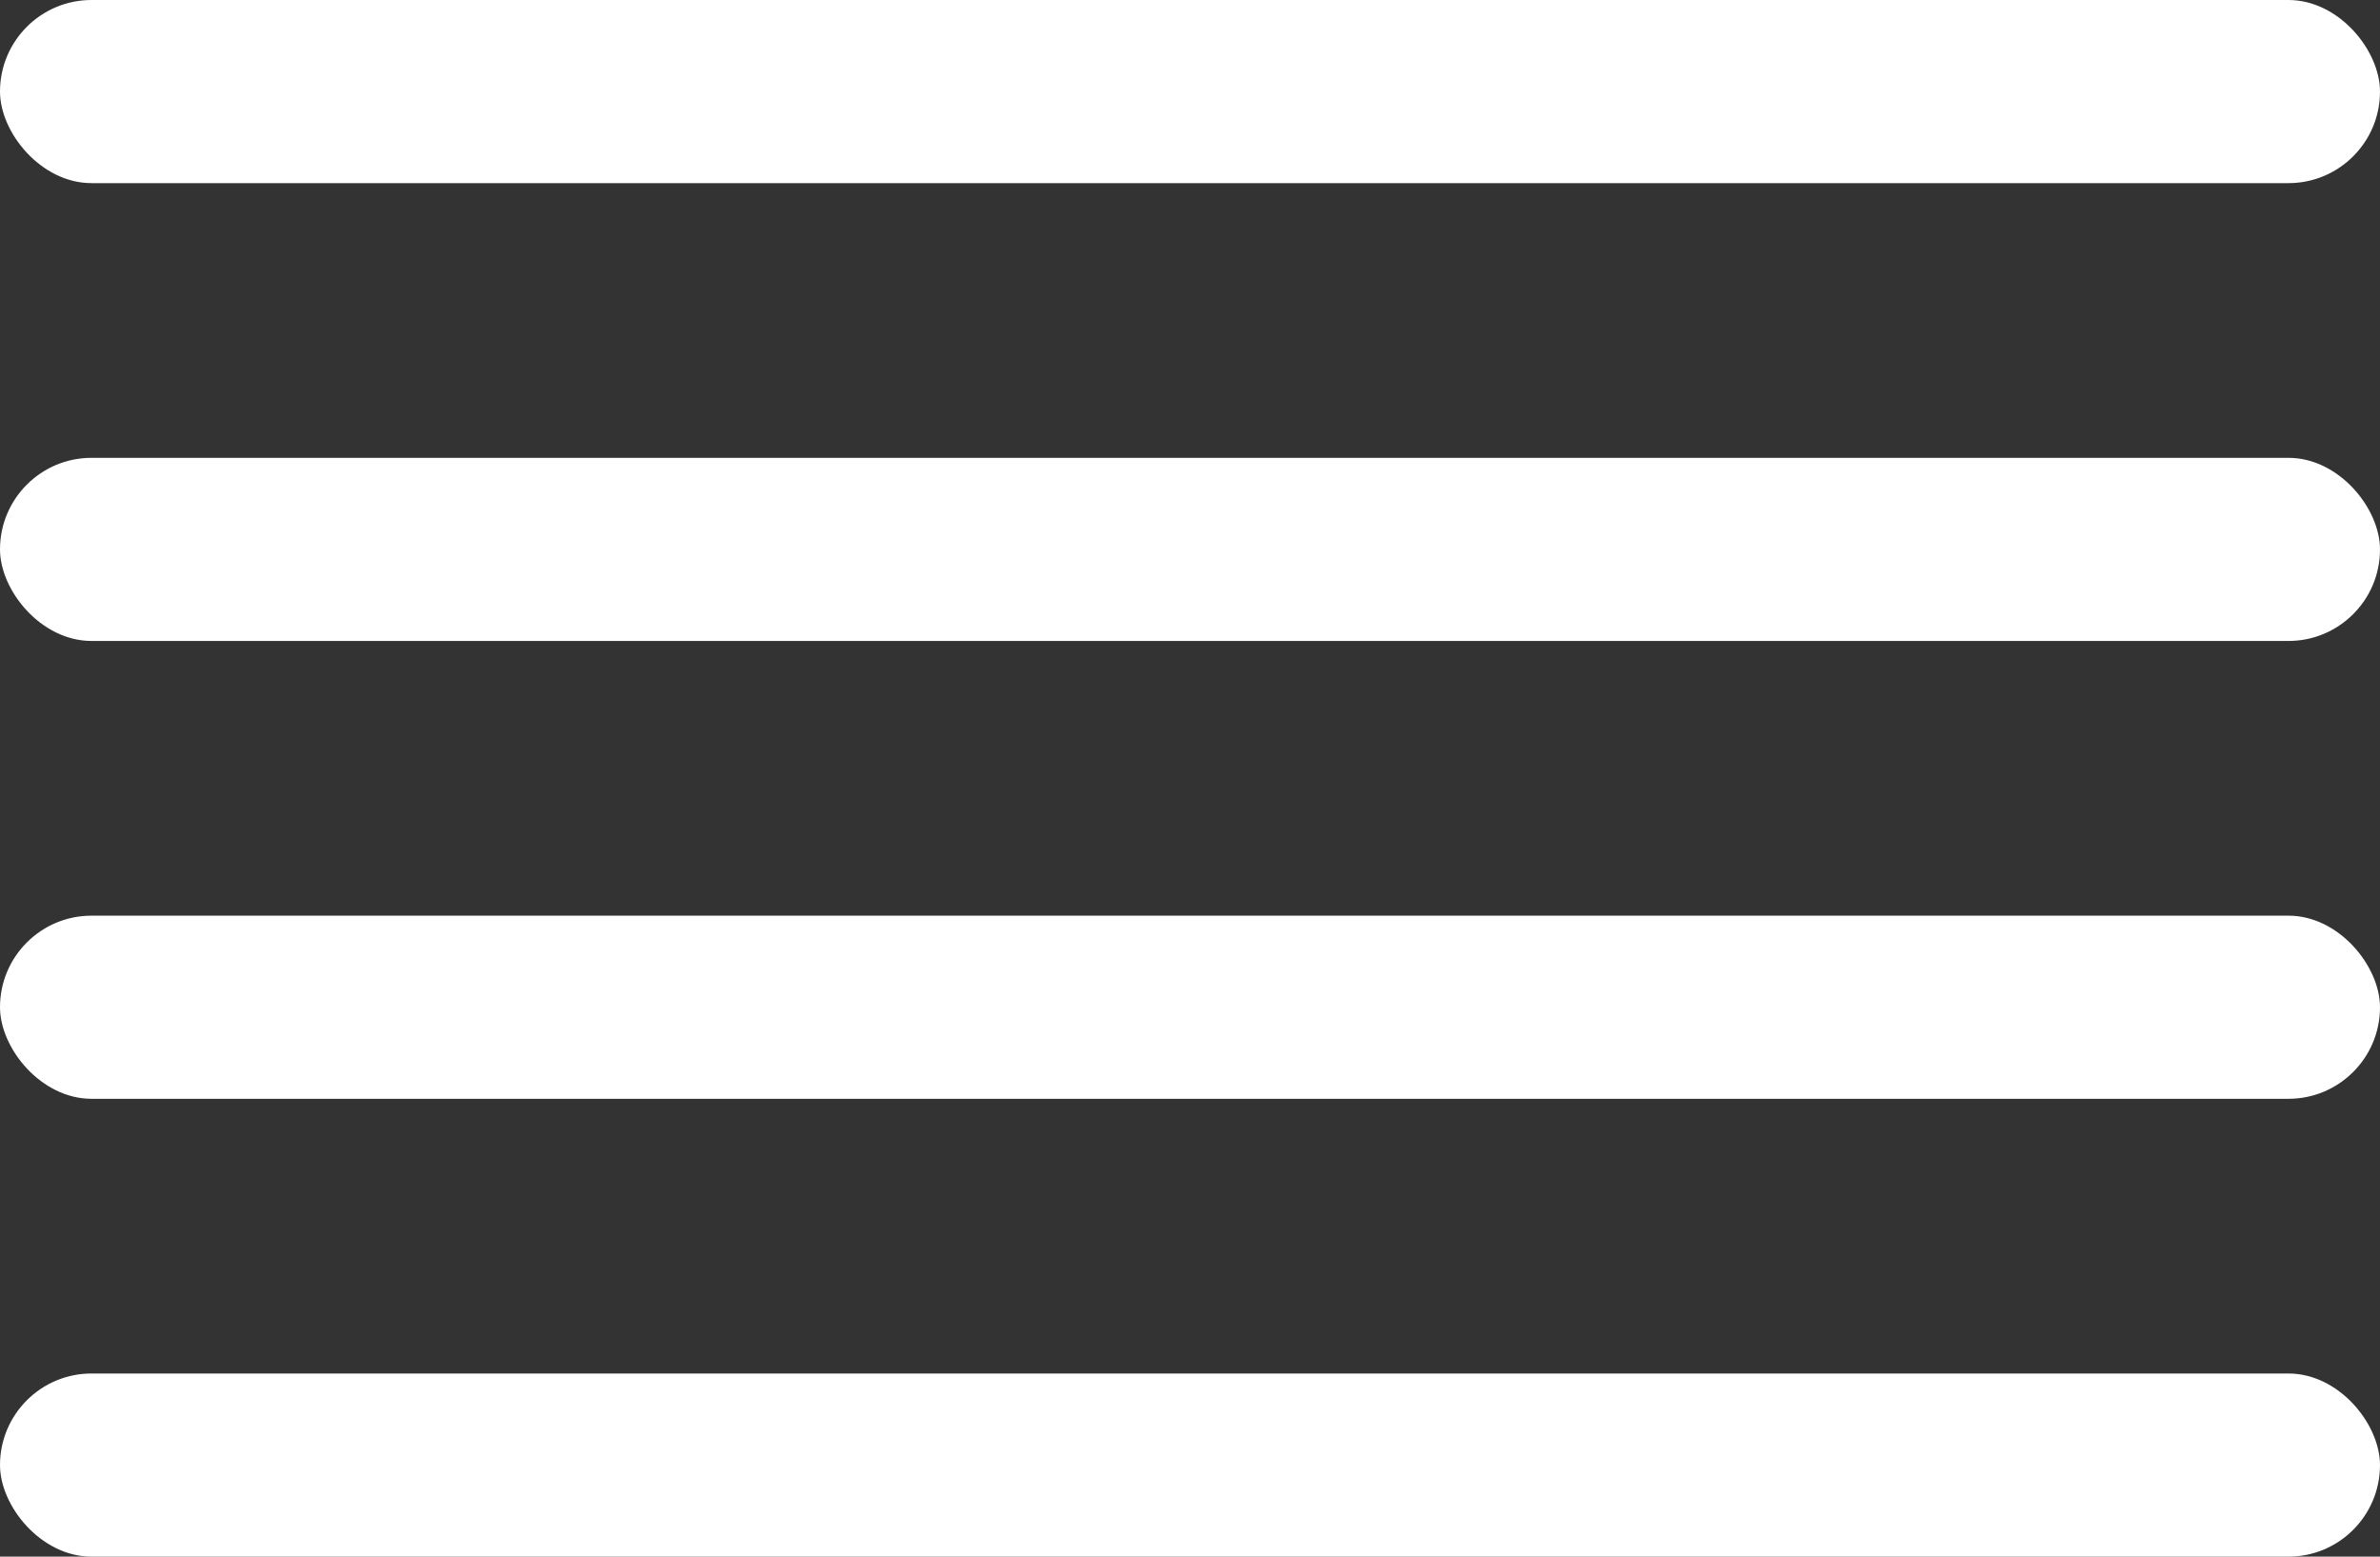
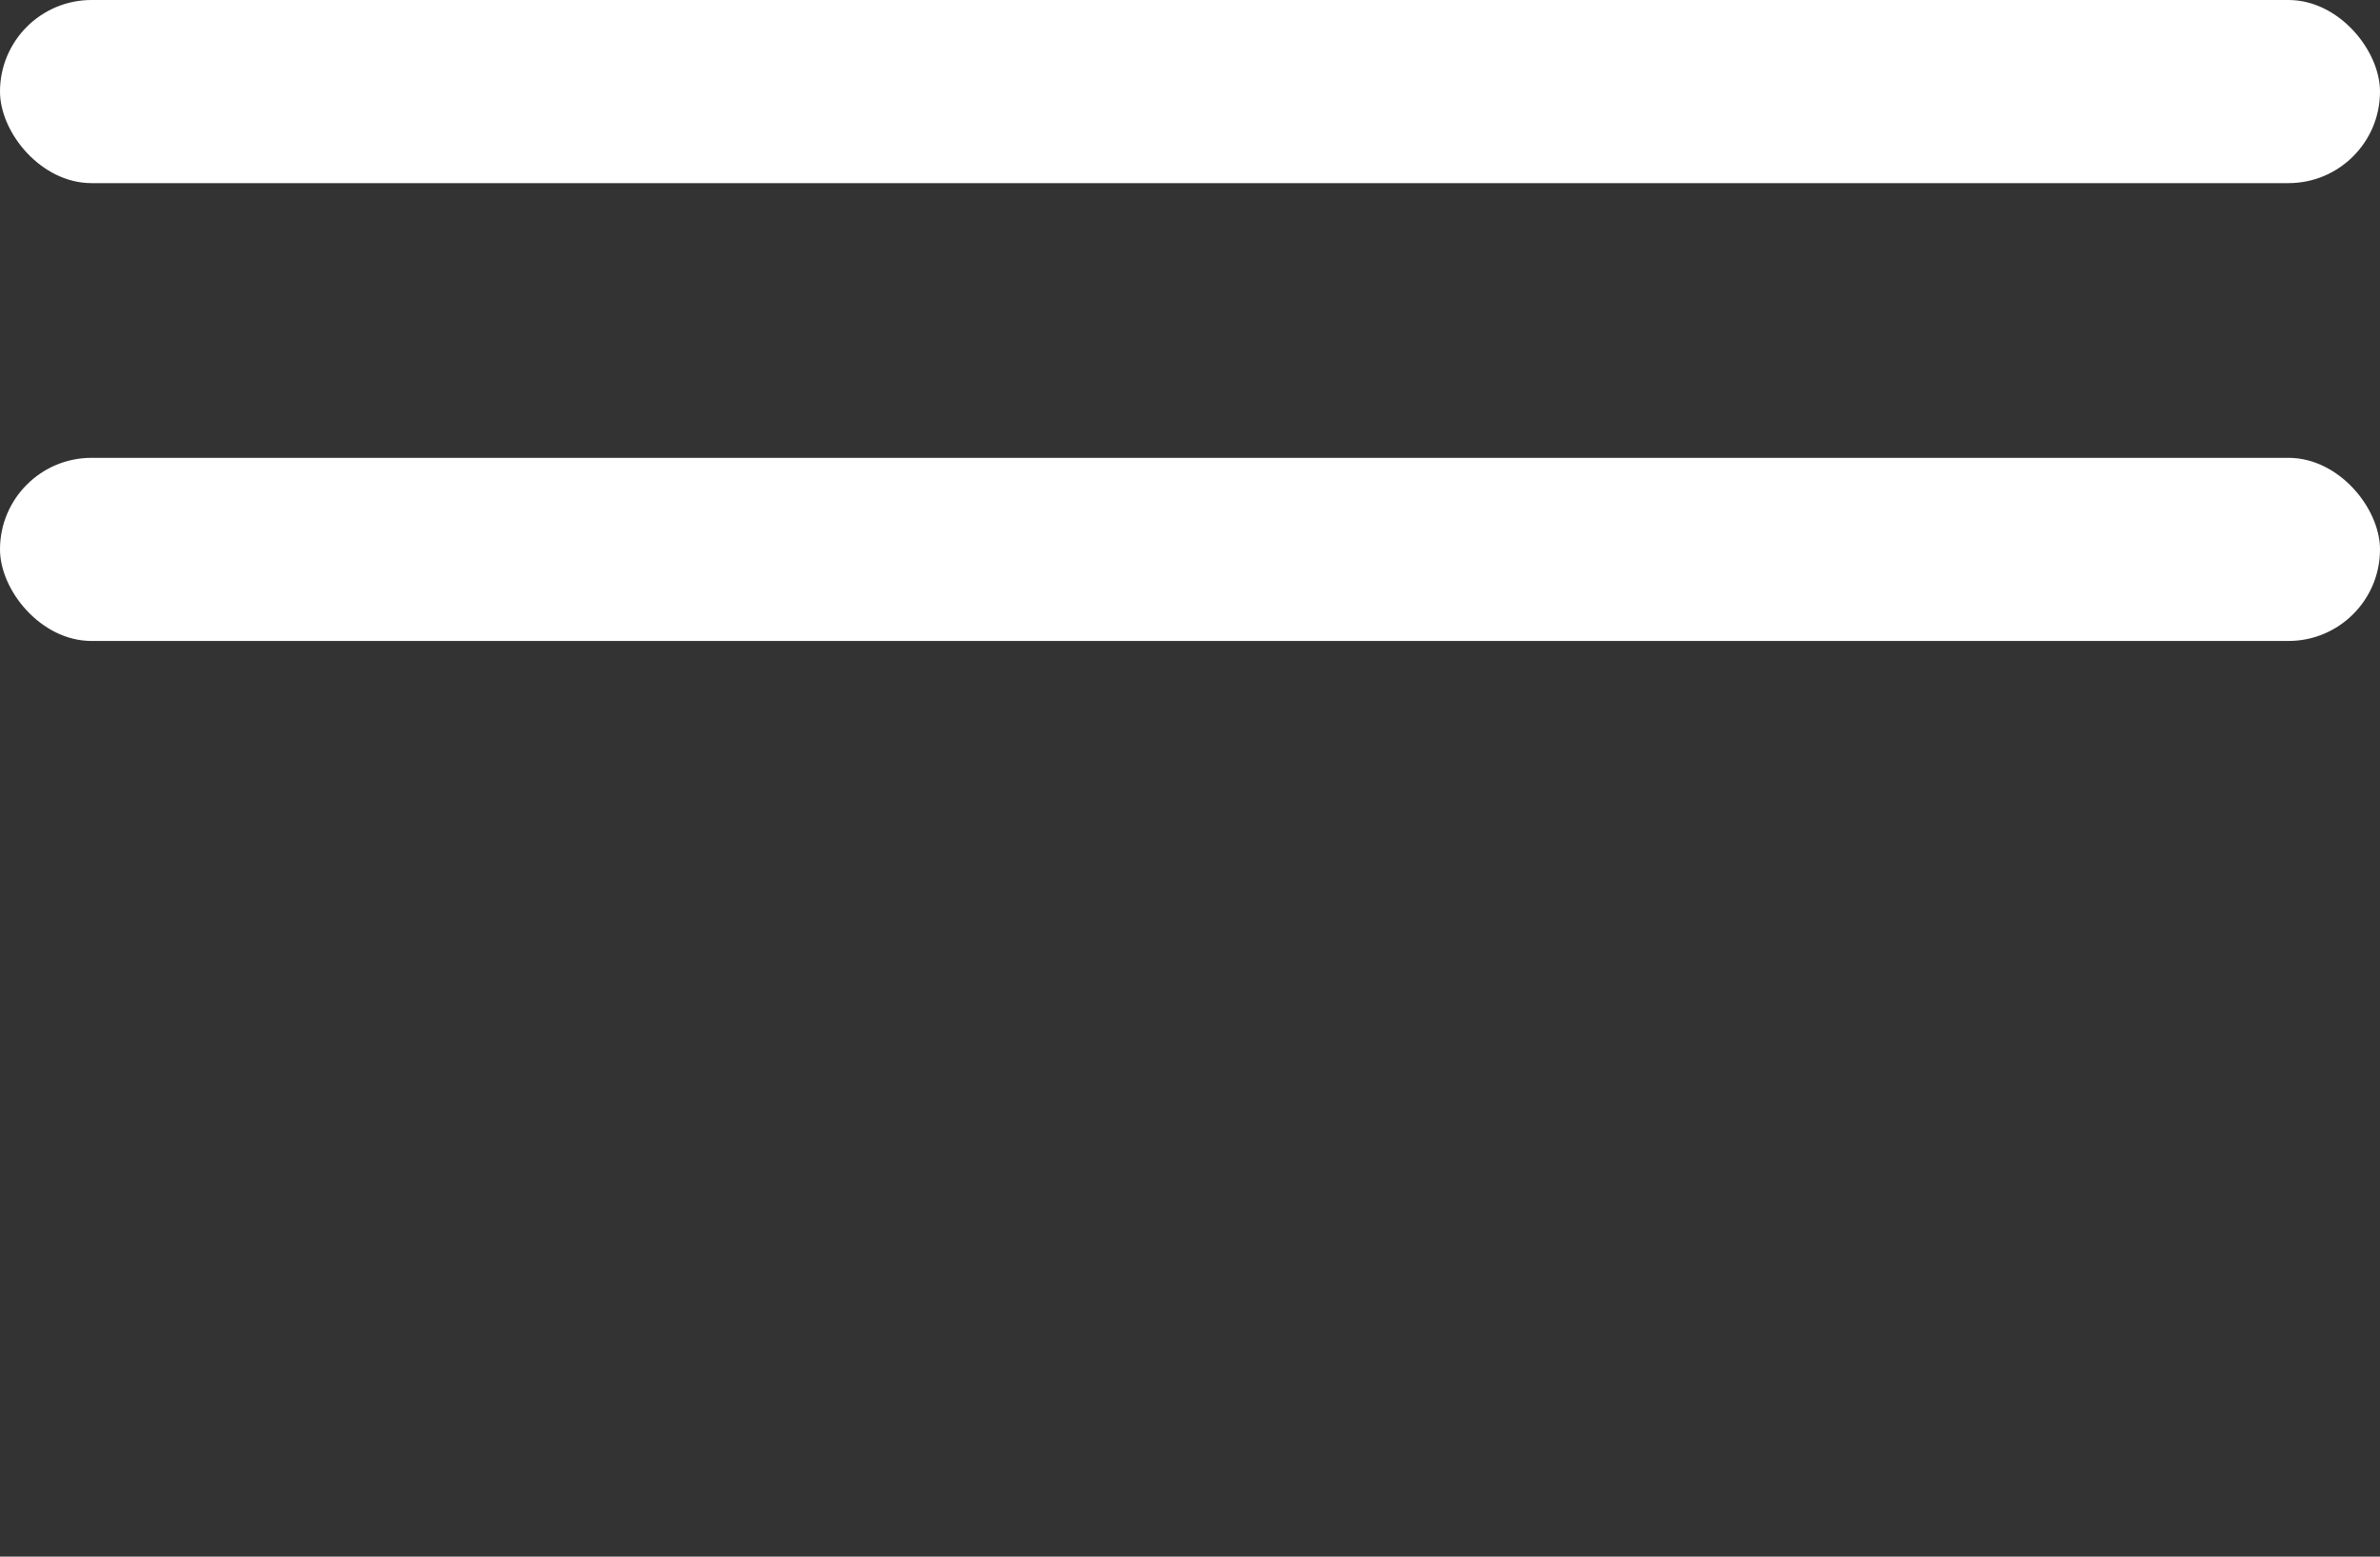
<svg xmlns="http://www.w3.org/2000/svg" width="26" height="17" viewBox="0 0 26 17" fill="none">
  <rect x="0" y="0" width="26" height="17" fill="#333333" stroke="none" />
  <rect width="26" height="2" rx="1" fill="white" />
  <rect y="5" width="26" height="2" rx="1" fill="white" />
-   <rect y="10" width="26" height="2" rx="1" fill="white" />
-   <rect y="15" width="26" height="2" rx="1" fill="white" />
</svg>